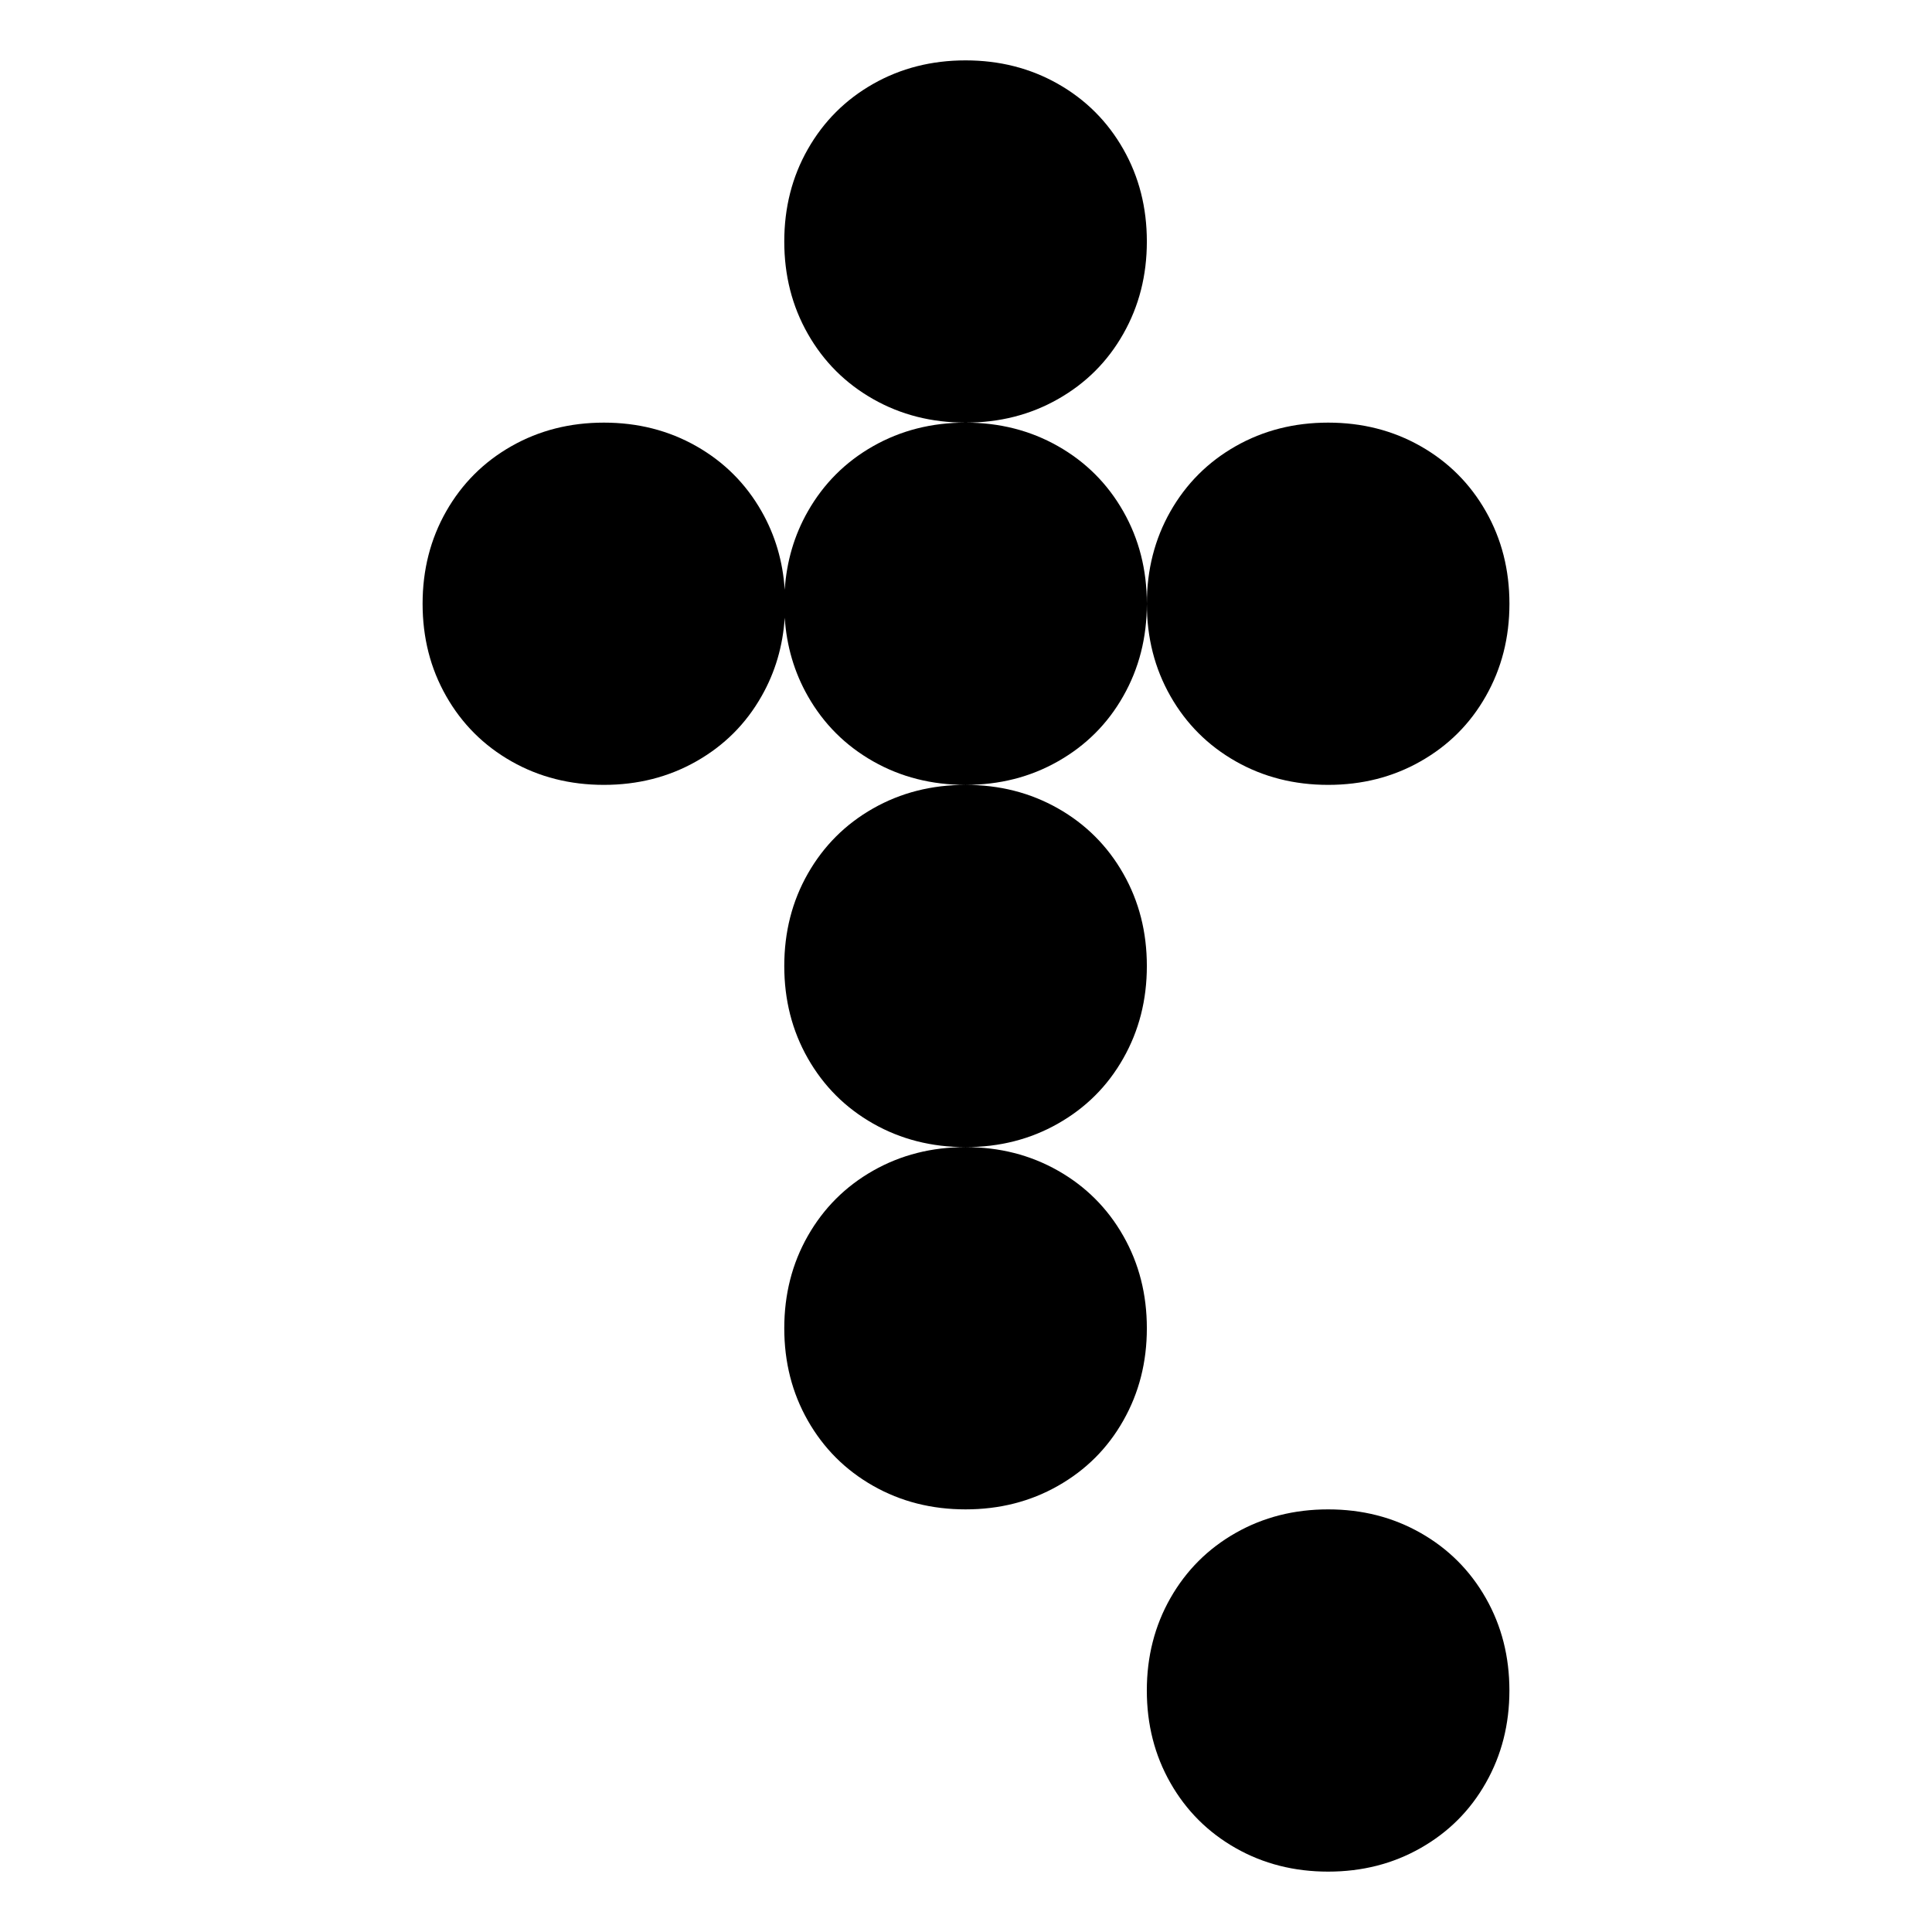
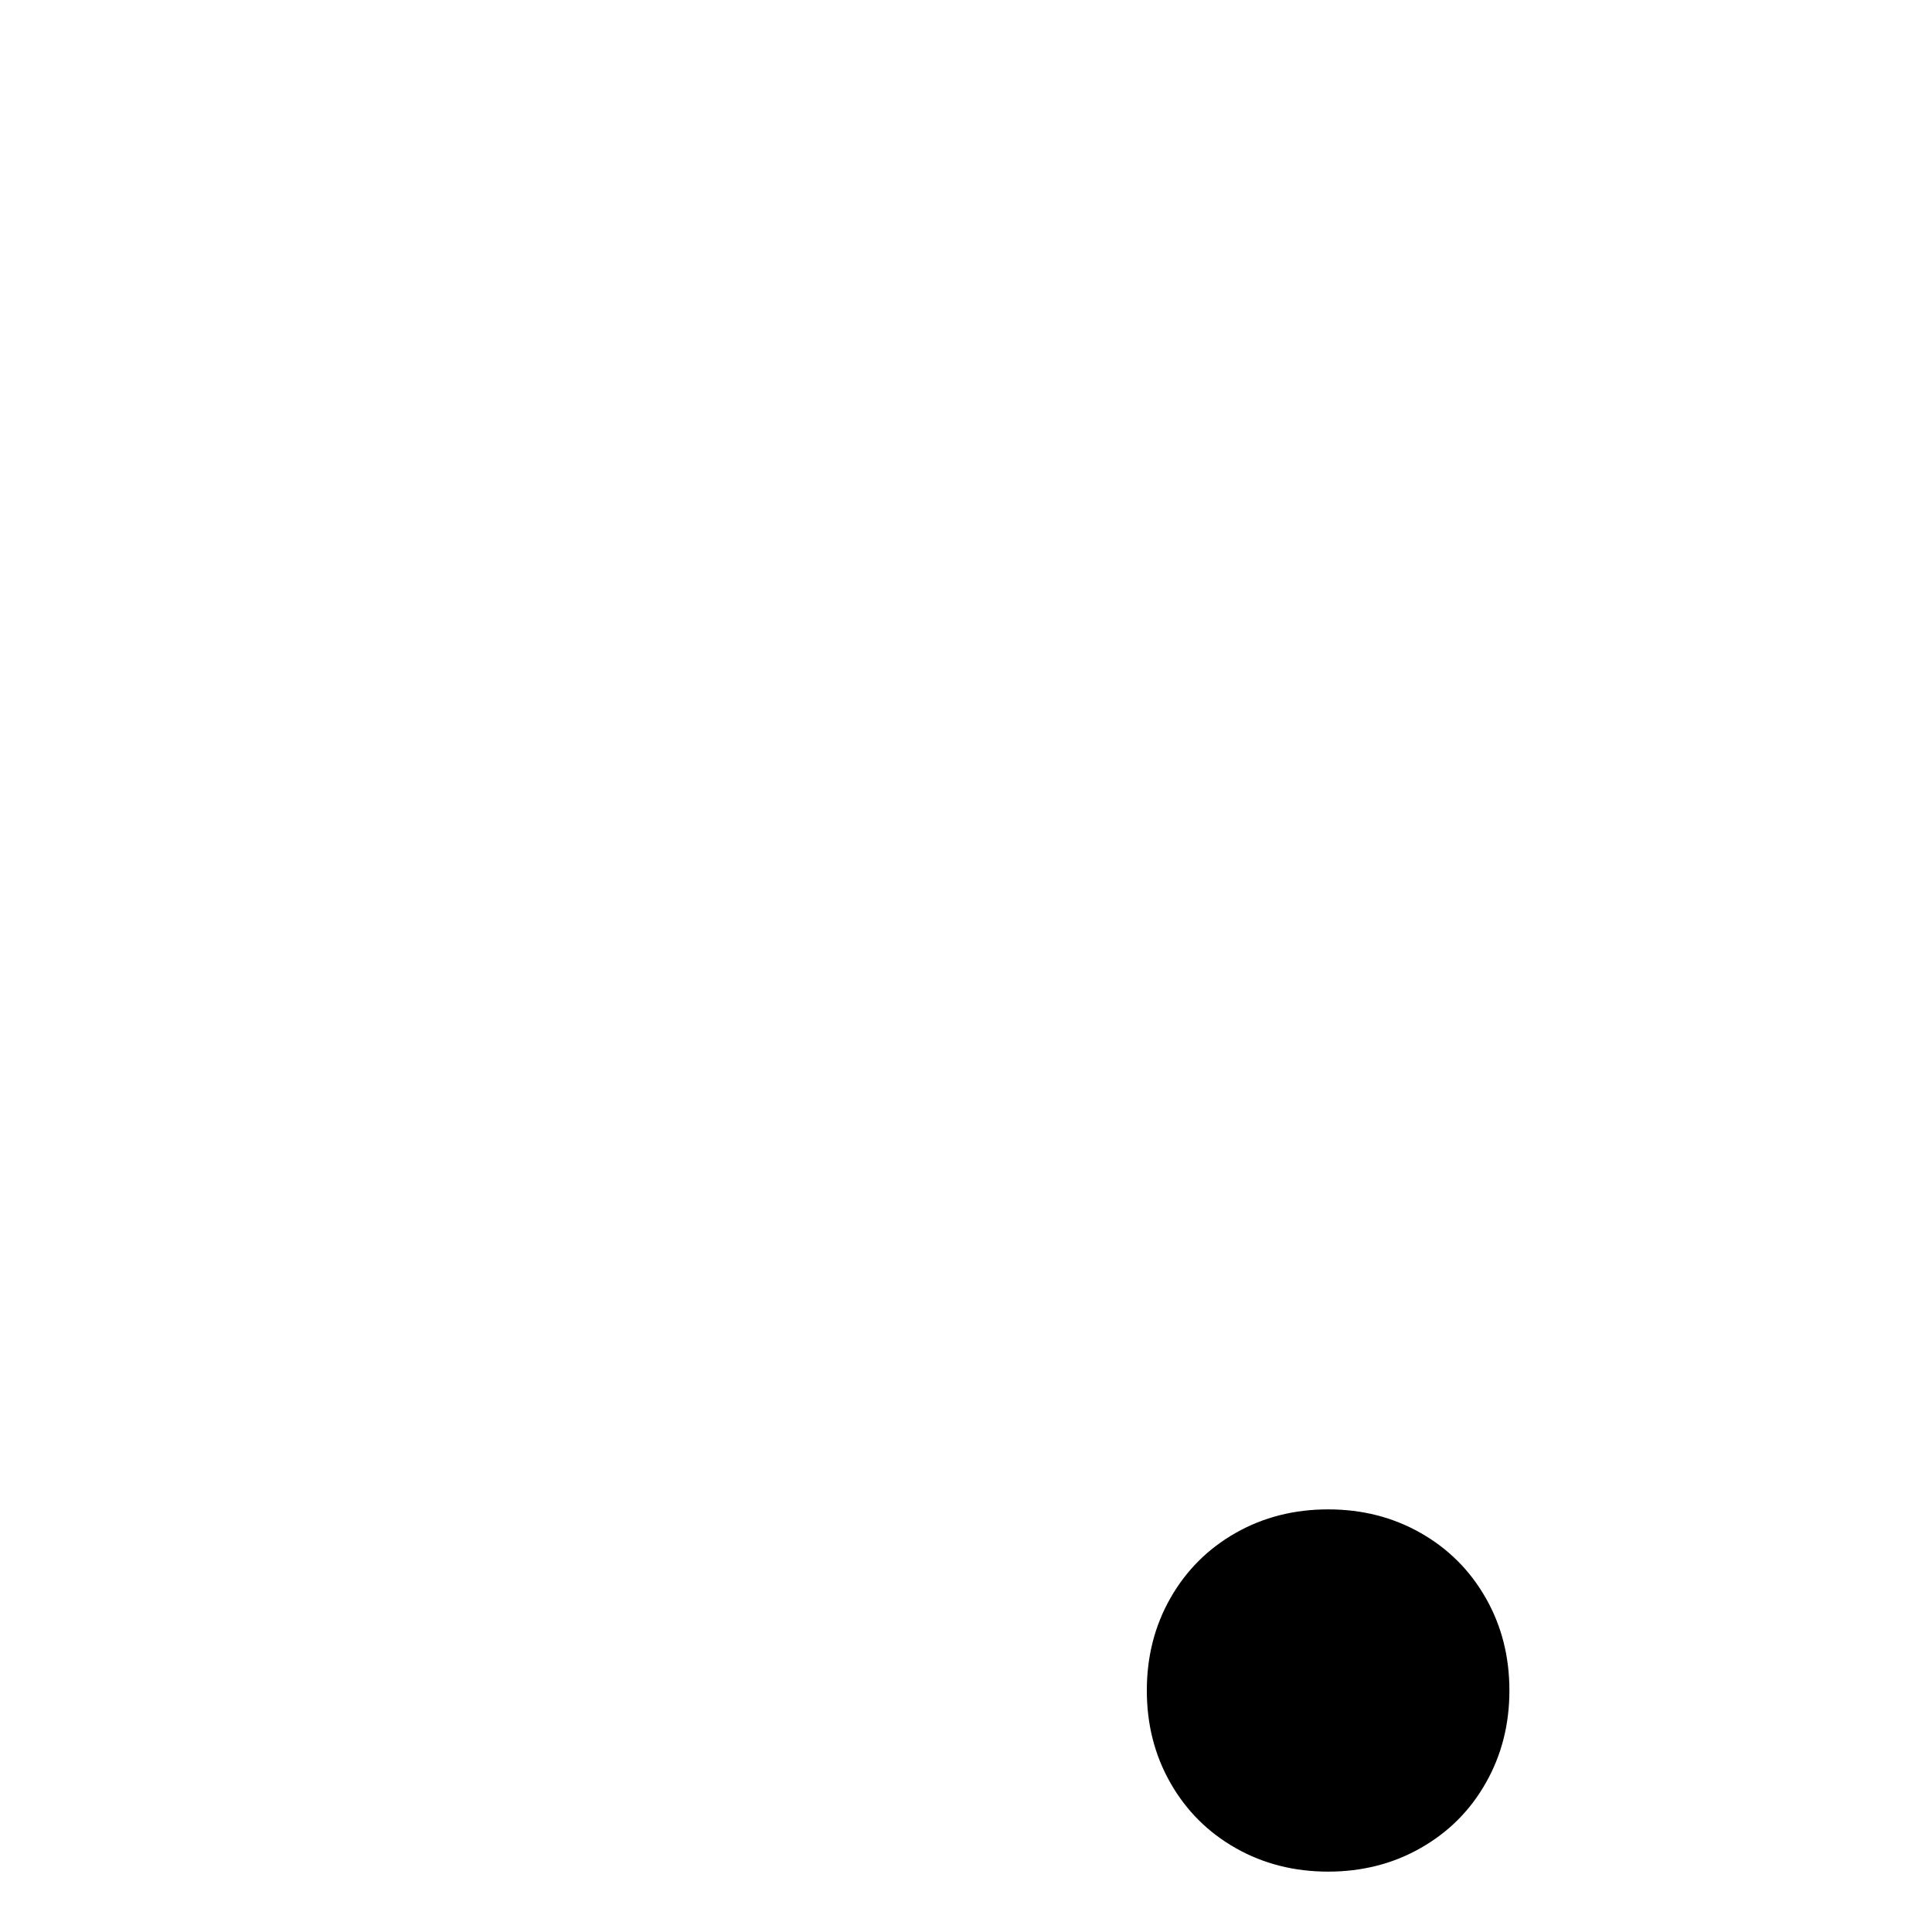
<svg xmlns="http://www.w3.org/2000/svg" fill="none" height="64" viewBox="0 0 64 64" width="64">
  <g fill="currentColor">
-     <path d="m26.761 11.06c.522.918 1.243 1.638 2.162 2.16.919.522 1.94.78 3.063.78-1.123 0-2.144.258-3.063.78-.919.522-1.639 1.242-2.162 2.16-.45.79-.704 1.656-.766 2.597-.062-.941-.316-1.807-.766-2.597-.522-.918-1.243-1.638-2.162-2.16-.919-.522-1.94-.78-3.063-.78s-2.144.258-3.062.78c-.919.522-1.639 1.242-2.162 2.16-.522.918-.781 1.938-.781 3.06s.258 2.142.781 3.06c.522.918 1.243 1.638 2.162 2.16.919.522 1.94.78 3.062.78s2.144-.258 3.063-.78c.919-.522 1.639-1.236 2.162-2.16.45-.79.704-1.656.766-2.597.062.941.316 1.807.766 2.597.522.918 1.243 1.638 2.162 2.16.919.522 1.94.78 3.063.78-1.123 0-2.144.258-3.063.78-.919.522-1.639 1.242-2.162 2.16s-.781 1.938-.781 3.06.258 2.142.781 3.06 1.243 1.638 2.162 2.16c.919.522 1.94.78 3.063.78-1.123 0-2.144.258-3.063.78-.919.522-1.639 1.242-2.162 2.16s-.781 1.938-.781 3.06.258 2.142.781 3.06 1.243 1.638 2.162 2.16c.919.522 1.94.78 3.063.78 1.123 0 2.144-.258 3.062-.78.919-.522 1.639-1.236 2.162-2.16.522-.918.781-1.938.781-3.06s-.258-2.142-.781-3.06c-.522-.918-1.243-1.638-2.162-2.16-.919-.522-1.94-.78-3.062-.78 1.123 0 2.144-.258 3.062-.78.919-.522 1.639-1.236 2.162-2.16.522-.918.781-1.938.781-3.06s-.258-2.142-.781-3.06c-.522-.918-1.243-1.638-2.162-2.16-.919-.522-1.94-.78-3.062-.78 1.123 0 2.144-.258 3.062-.78.919-.522 1.639-1.236 2.162-2.16.522-.918.781-1.938.781-3.06 0 1.122.258 2.142.781 3.06.522.918 1.243 1.638 2.162 2.16.919.522 1.94.78 3.063.78 1.123 0 2.144-.258 3.062-.78.919-.522 1.639-1.236 2.162-2.16.522-.918.781-1.938.781-3.06s-.258-2.142-.781-3.06c-.522-.918-1.243-1.638-2.162-2.16-.919-.522-1.94-.78-3.062-.78-1.123 0-2.144.258-3.063.78-.919.522-1.639 1.242-2.162 2.16-.522.918-.781 1.938-.781 3.06 0-1.122-.258-2.142-.781-3.06-.522-.918-1.243-1.638-2.162-2.16-.919-.522-1.94-.78-3.062-.78 1.123 0 2.144-.258 3.062-.78.919-.522 1.639-1.236 2.162-2.16.522-.918.781-1.938.781-3.06s-.258-2.142-.781-3.06c-.522-.918-1.243-1.638-2.162-2.16-.919-.522-1.94-.78-3.062-.78-1.123 0-2.144.258-3.063.78-.919.522-1.639 1.242-2.162 2.16s-.781 1.938-.781 3.06.258 2.142.781 3.06z" />
    <path d="m38.771 59.06c.522.918 1.243 1.638 2.162 2.16.919.522 1.94.78 3.063.78 1.123 0 2.144-.258 3.062-.78.919-.522 1.639-1.236 2.162-2.16.522-.918.781-1.938.781-3.06s-.258-2.142-.781-3.06c-.522-.918-1.243-1.638-2.162-2.16-.919-.522-1.94-.78-3.062-.78-1.123 0-2.144.258-3.063.78-.919.522-1.639 1.242-2.162 2.16-.522.918-.781 1.938-.781 3.06s.258 2.142.781 3.06z" />
  </g>
</svg>